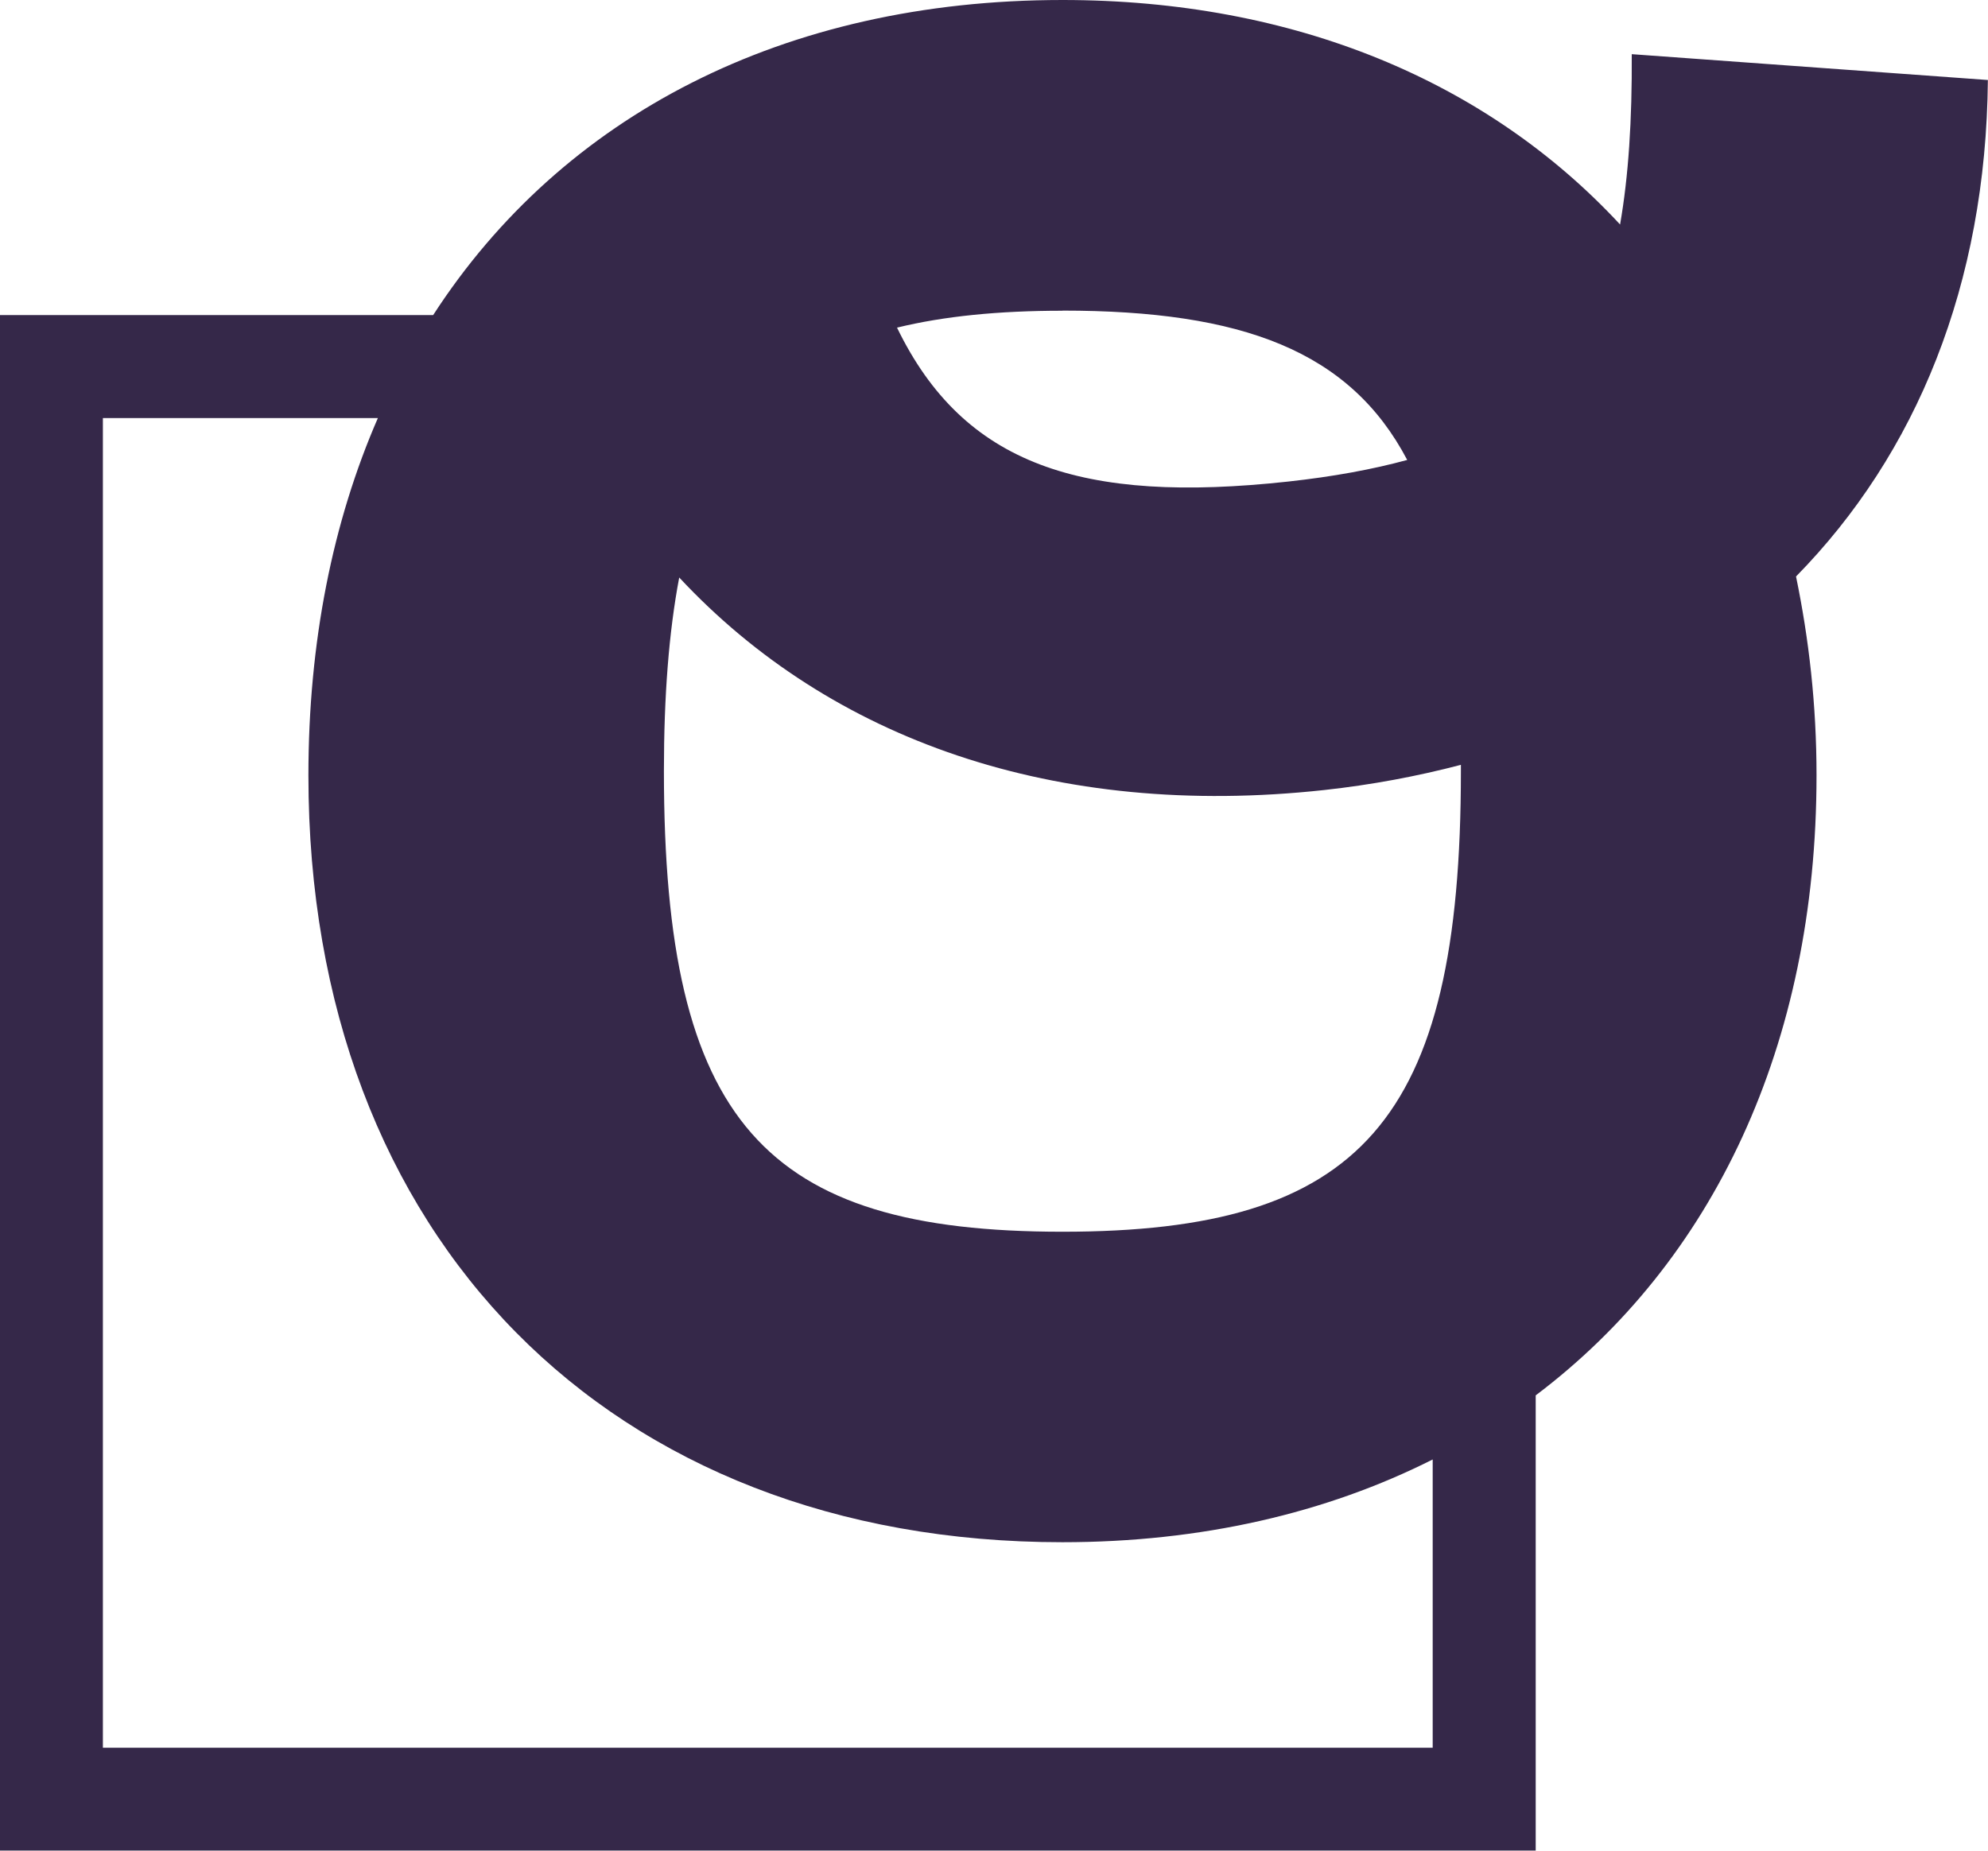
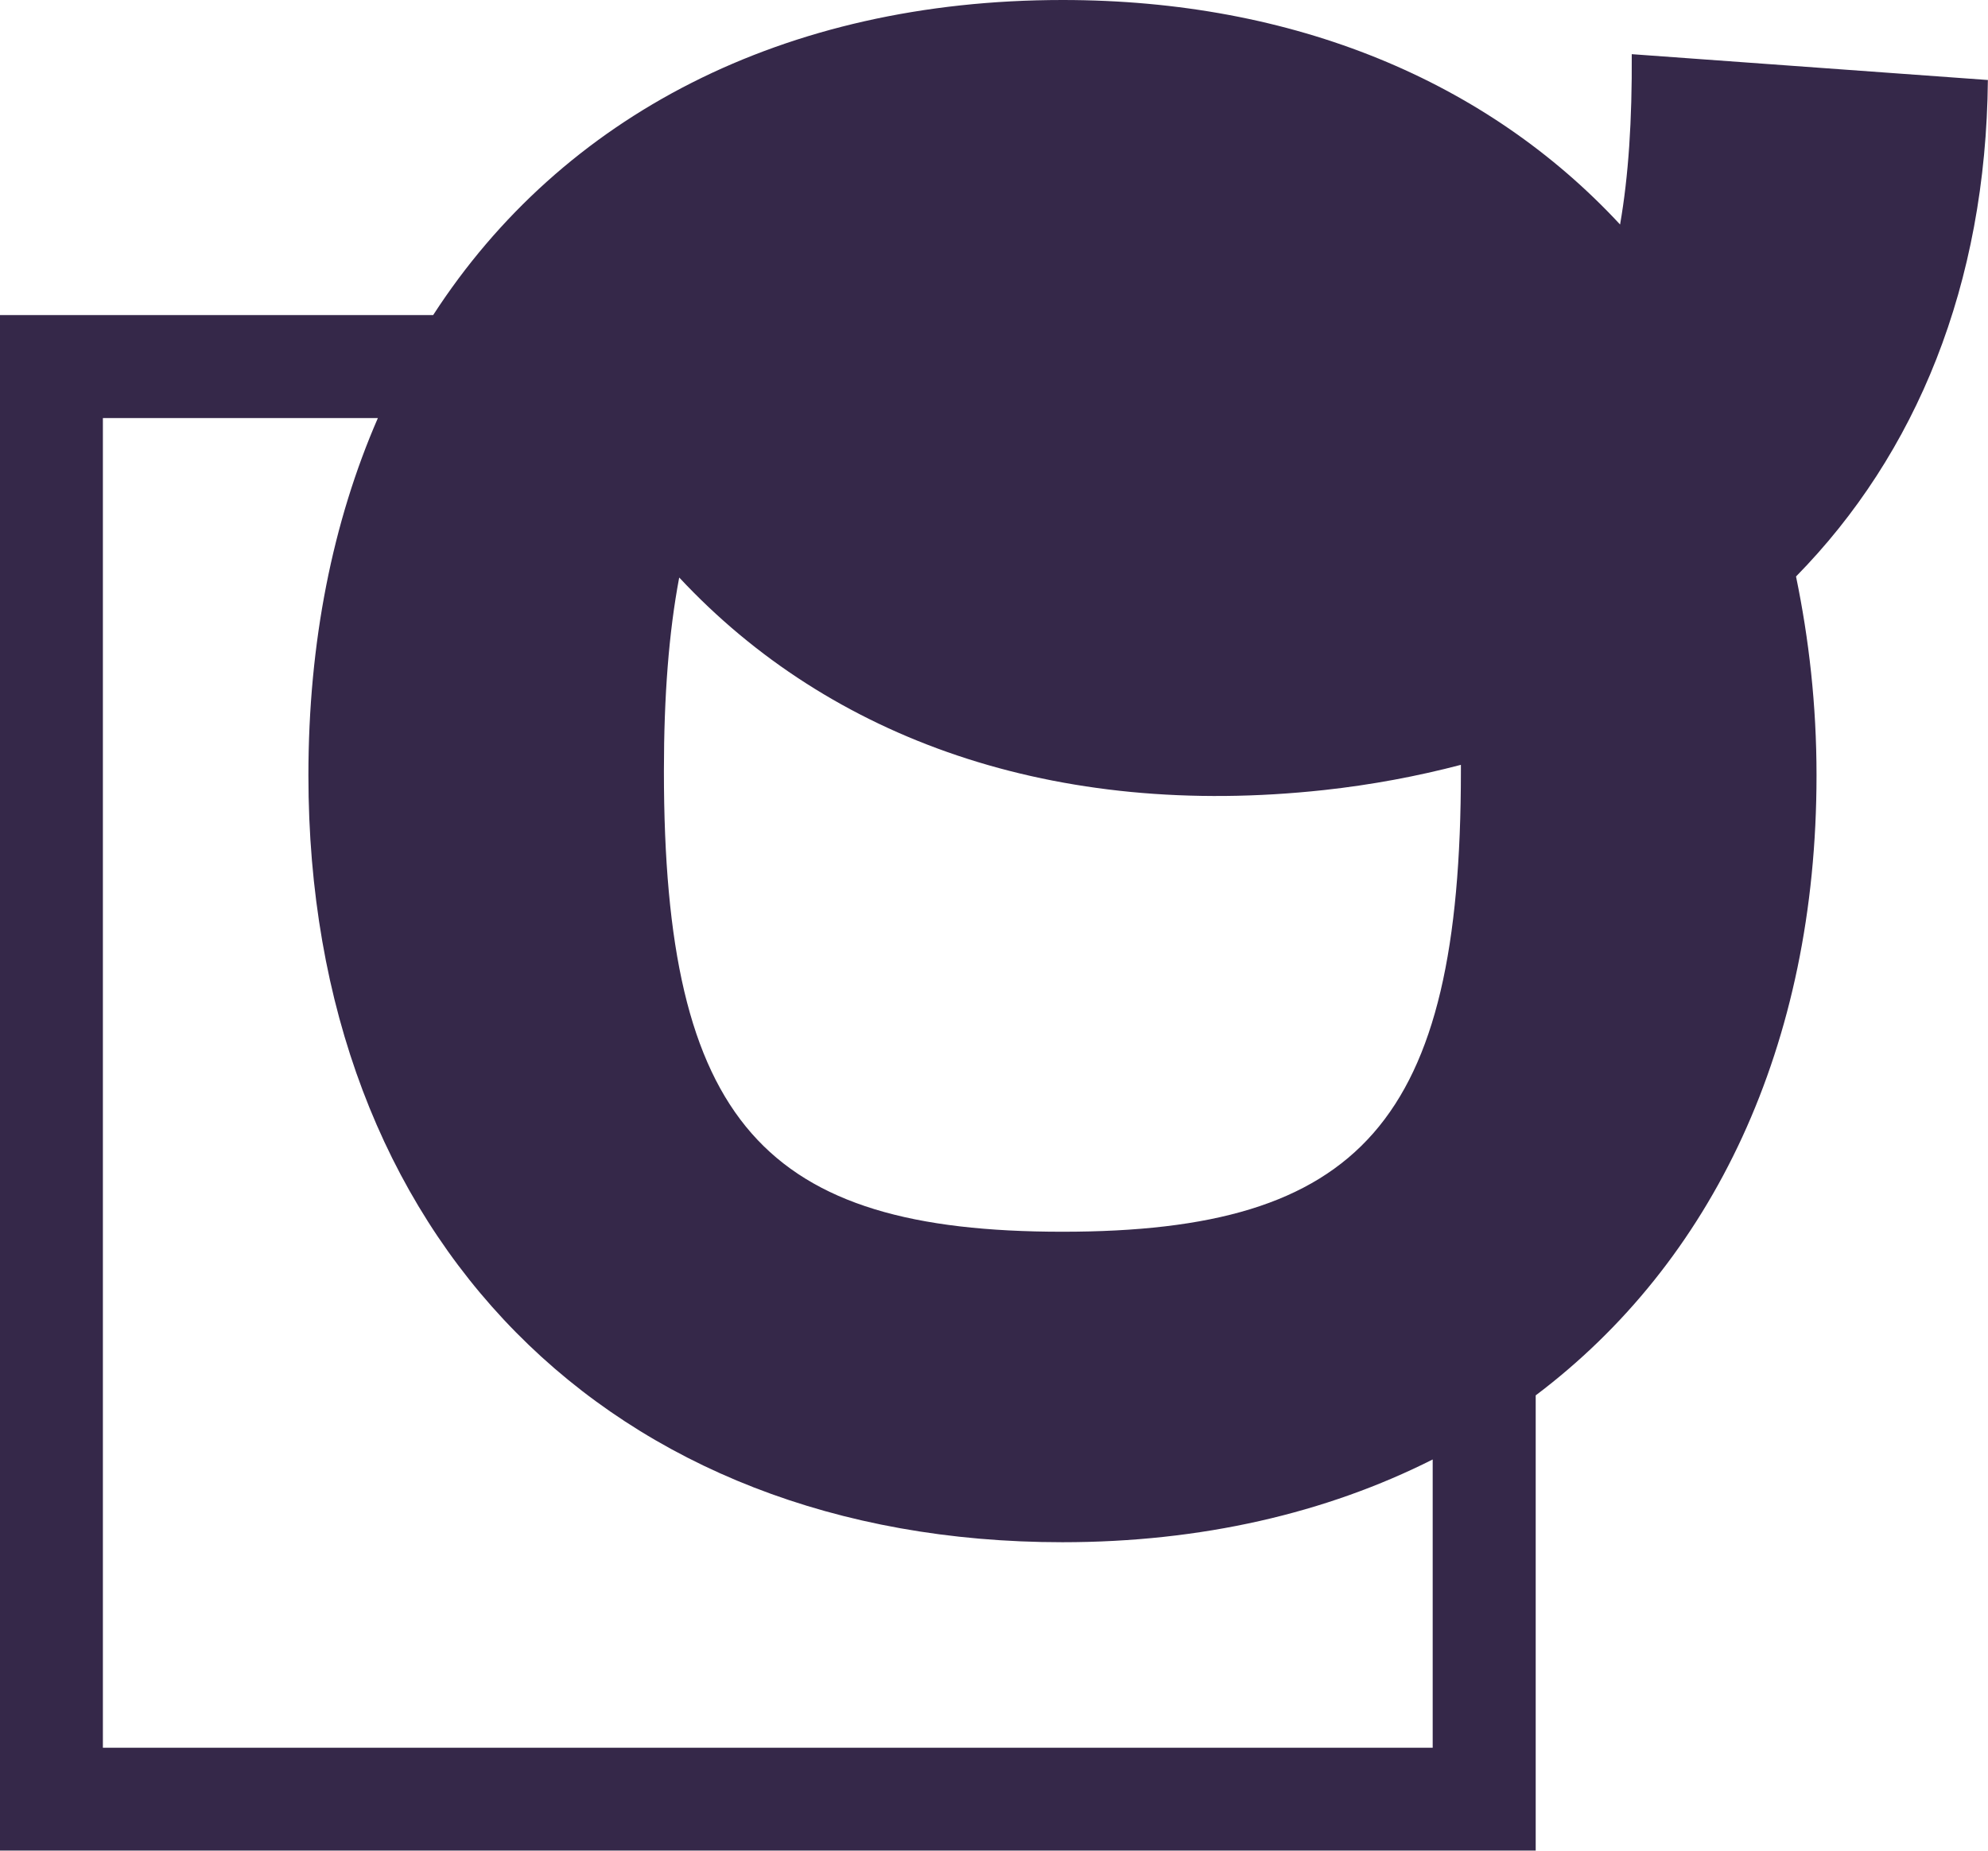
<svg xmlns="http://www.w3.org/2000/svg" id="Livello_2" viewBox="0 0 159.99 148.96">
  <g id="Livello_1-2">
-     <path d="M159.99,6.44l-28.67-2.08c.03,5.31-.26,9.82-.94,13.71C119.7,6.55,104.18,0,85.51,0c-22.44,0-40.27,9.32-50.65,25.36H0v123.59h123.59v-36.64c14.21-10.71,22.6-28.12,22.6-49.91,0-5.66-.61-10.97-1.65-16,9.69-9.87,15.29-23.49,15.44-39.98ZM85.51,25c14.47,0,23.13,3.25,27.74,12.02-2.79.76-5.94,1.34-9.58,1.74-16.6,1.81-26.12-1.33-31.48-12.39,3.77-.92,8.15-1.36,13.32-1.36ZM54.67,46.49c12.16,13.04,30.24,19.45,51.88,17.1,3.84-.42,7.51-1.11,11.02-2.03,0,.17,0,.33,0,.51,0,28.27-8.1,37.07-32.07,37.07s-32.07-8.79-32.07-37.07c0-6.07.4-11.19,1.23-15.58ZM115.31,140.67H8.28V33.65h22.13c-3.63,8.34-5.59,18.01-5.59,28.76,0,37.24,24.31,61.72,60.68,61.72,11.18,0,21.23-2.34,29.8-6.66v23.2Z" style="fill:#352849; stroke-width:0px;" />
+     <path d="M159.99,6.44l-28.67-2.08c.03,5.31-.26,9.82-.94,13.71C119.7,6.55,104.18,0,85.51,0c-22.44,0-40.27,9.32-50.65,25.36H0v123.59h123.59v-36.64c14.21-10.71,22.6-28.12,22.6-49.91,0-5.66-.61-10.97-1.65-16,9.69-9.87,15.29-23.49,15.44-39.98ZM85.51,25ZM54.67,46.49c12.16,13.04,30.24,19.45,51.88,17.1,3.84-.42,7.51-1.11,11.02-2.03,0,.17,0,.33,0,.51,0,28.27-8.1,37.07-32.07,37.07s-32.07-8.79-32.07-37.07c0-6.07.4-11.19,1.23-15.58ZM115.31,140.67H8.28V33.65h22.13c-3.63,8.34-5.59,18.01-5.59,28.76,0,37.24,24.31,61.72,60.68,61.72,11.18,0,21.23-2.34,29.8-6.66v23.2Z" style="fill:#352849; stroke-width:0px;" />
  </g>
</svg>